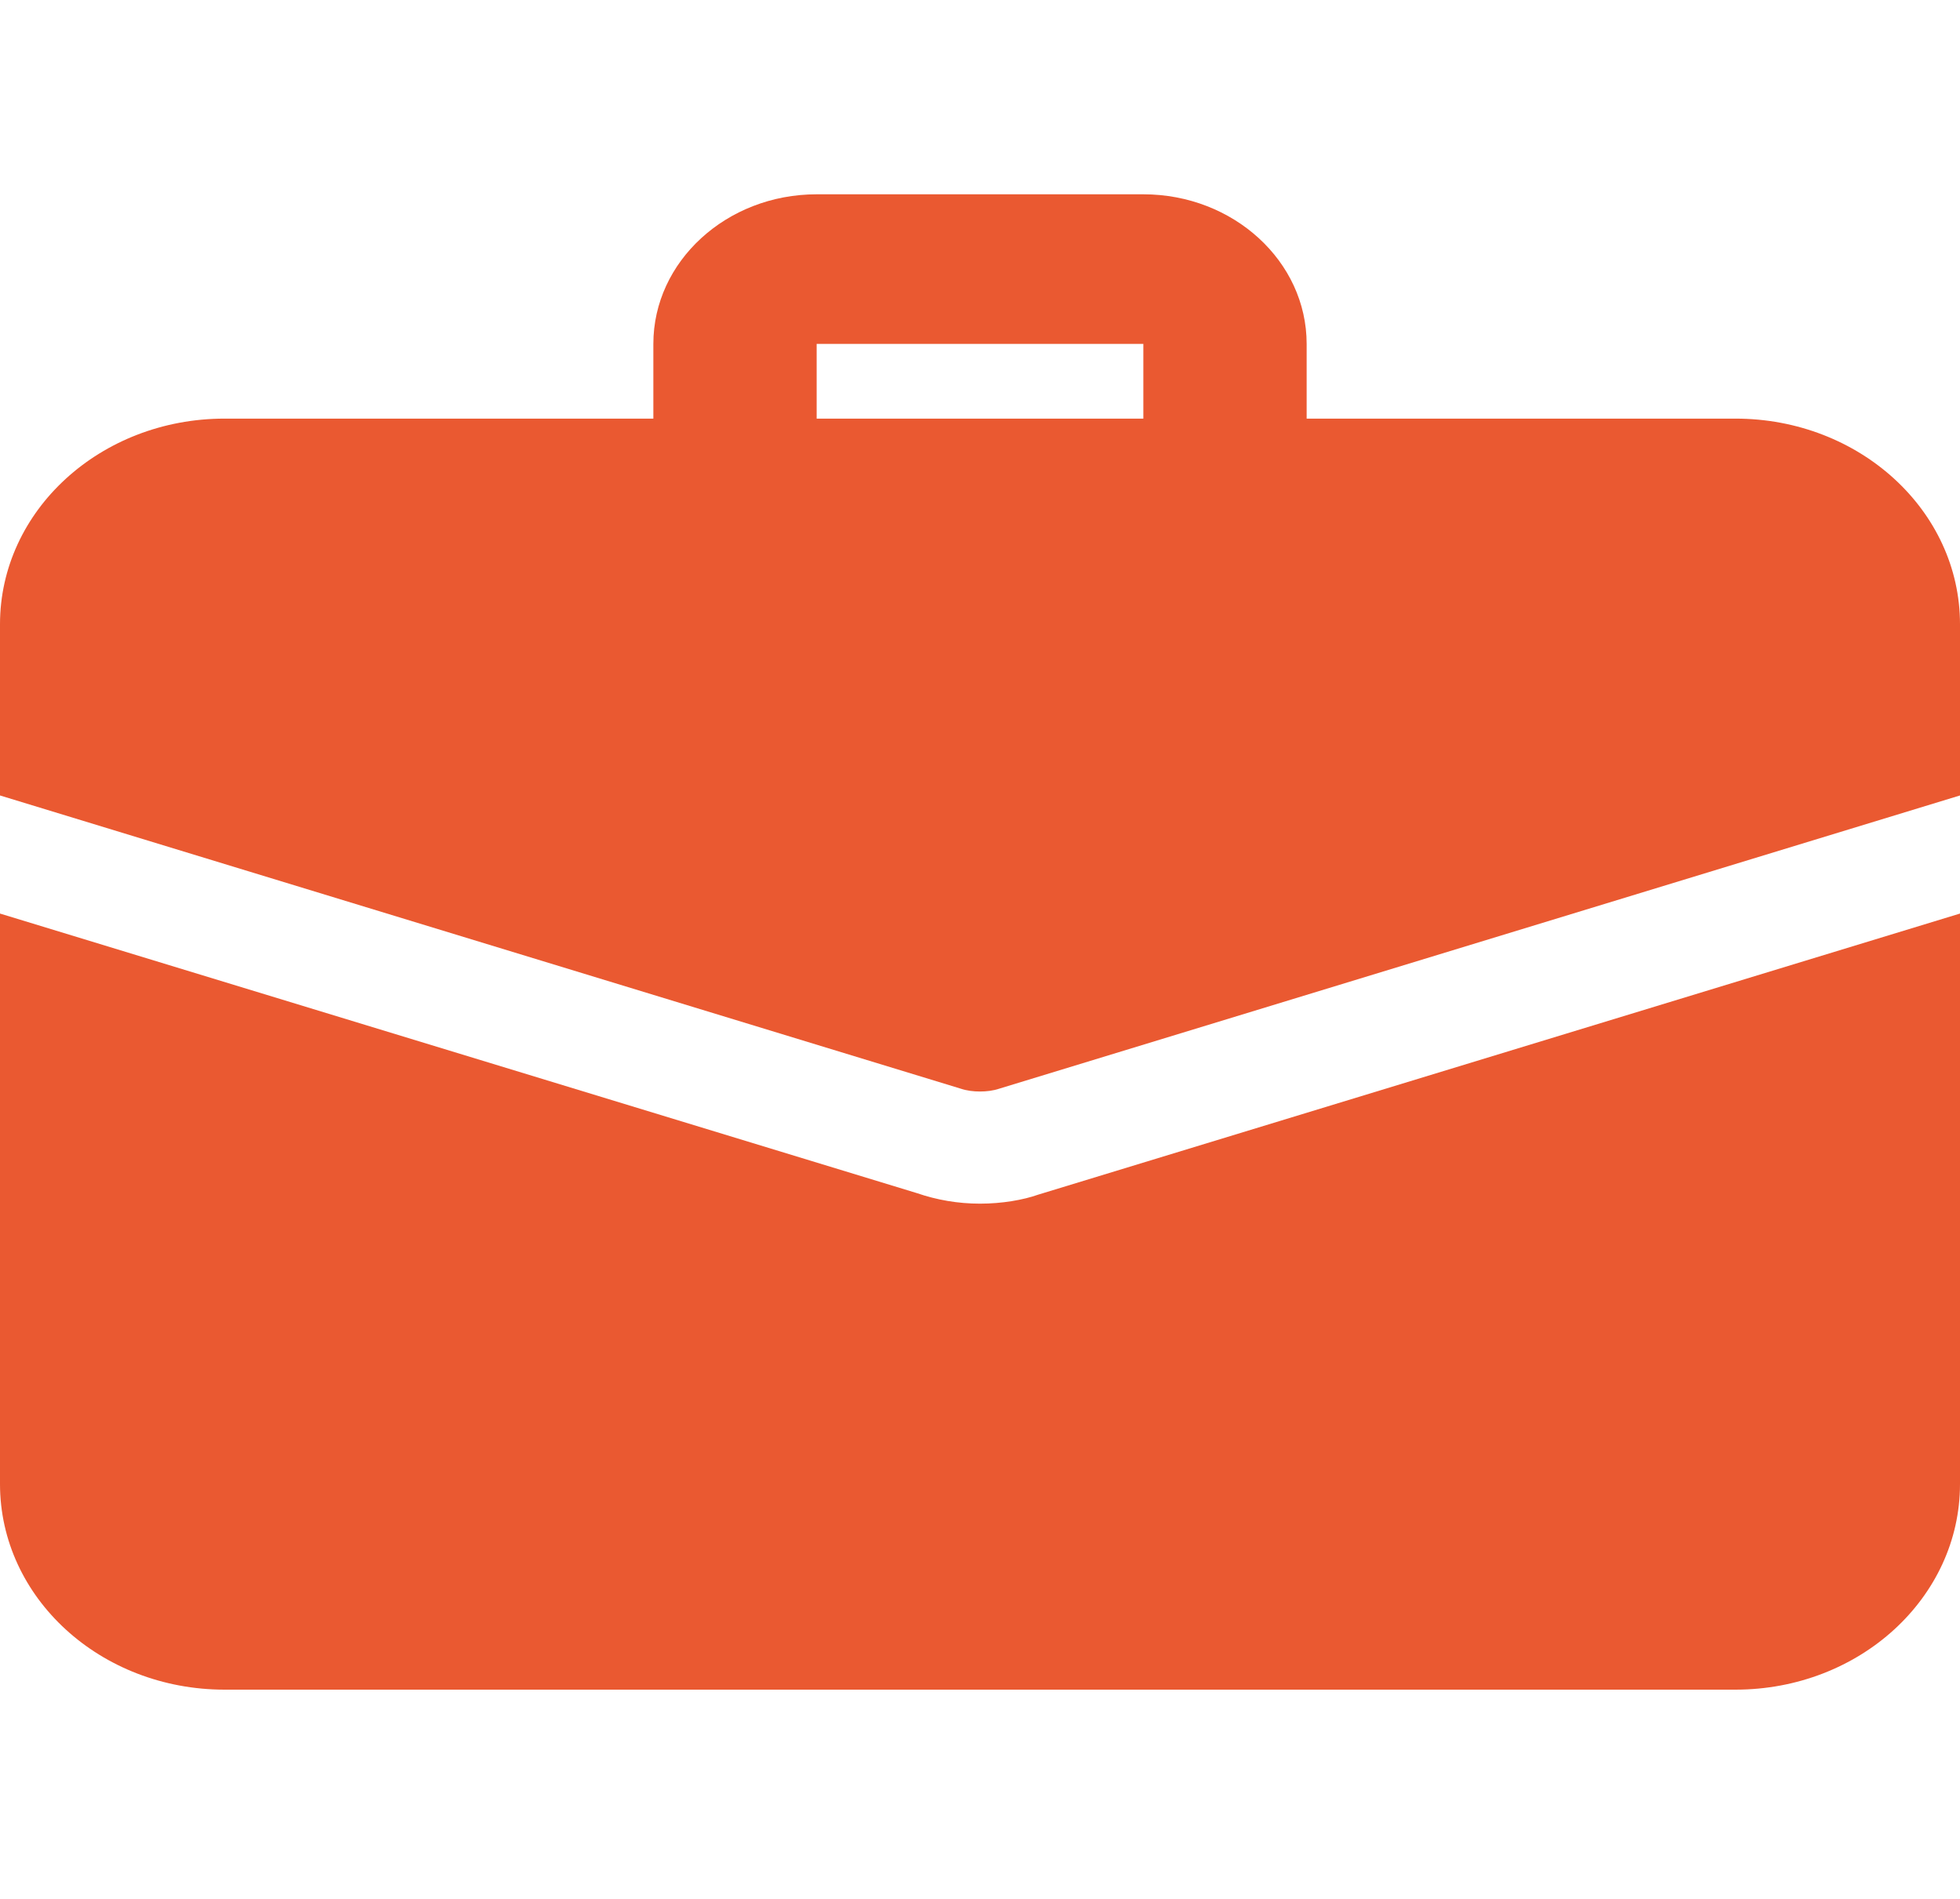
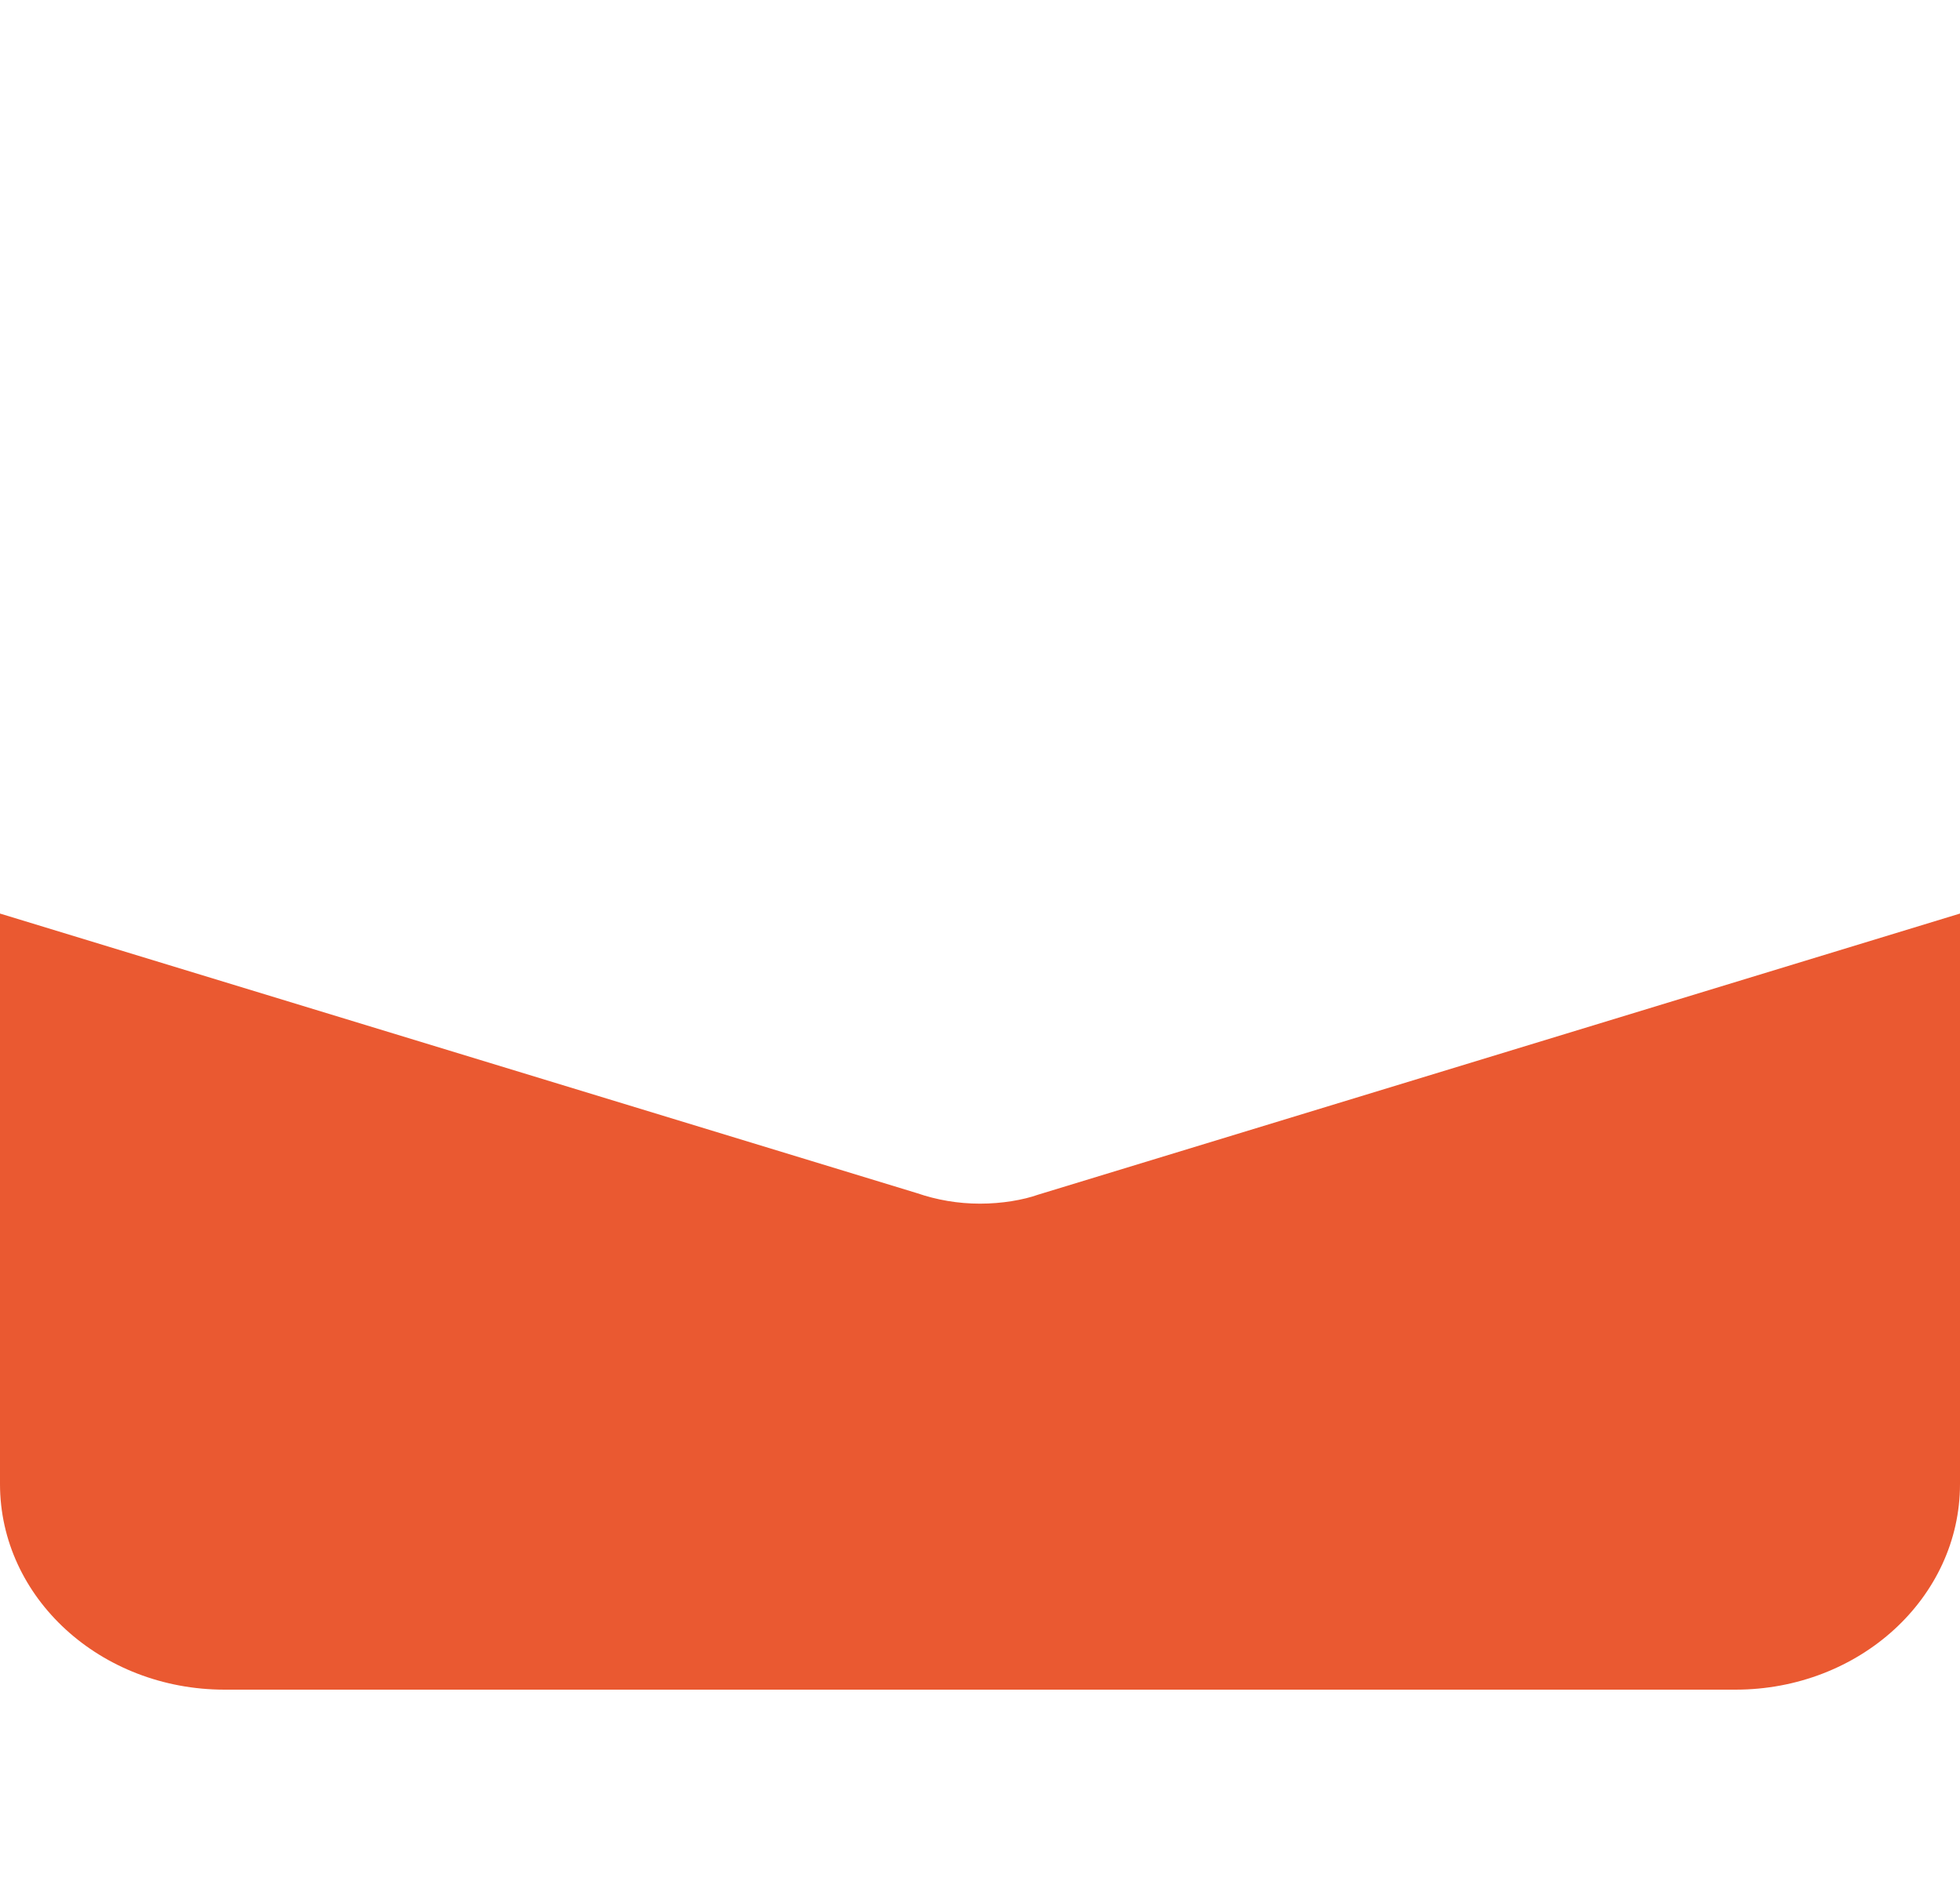
<svg xmlns="http://www.w3.org/2000/svg" width="32" height="31" viewBox="0 0 32 31" fill="none">
  <g id="work" clip-path="url(#clip0_0_134)">
-     <path id="Vector" d="M20 8.665C19.264 8.665 18.667 8.118 18.667 7.444V5.614H13.333V7.444C13.333 8.118 12.736 8.665 12 8.665C11.264 8.665 10.667 8.118 10.667 7.444V5.614C10.667 4.267 11.863 3.172 13.333 3.172H18.667C20.137 3.172 21.333 4.267 21.333 5.614V7.444C21.333 8.118 20.736 8.665 20 8.665Z" fill="#EA5931" />
    <path id="Vector_2" d="M16.947 19.504C16.707 19.589 16.36 19.65 16 19.65C15.64 19.65 15.293 19.589 14.973 19.479L-7.62939e-06 14.914V24.227C-7.62939e-06 26.083 1.64 27.584 3.667 27.584H28.333C30.36 27.584 32 26.083 32 24.227V14.914L16.947 19.504Z" fill="#EA5931" />
-     <path id="Vector_3" d="M32 10.191V12.986L16.32 17.771C16.213 17.807 16.107 17.819 16 17.819C15.893 17.819 15.787 17.807 15.68 17.771L-7.62939e-06 12.986V10.191C-7.62939e-06 8.336 1.64 6.834 3.667 6.834H28.333C30.36 6.834 32 8.336 32 10.191Z" fill="#EA5931" />
  </g>
  <defs>
    <clipPath id="clip0_0_134">
      <rect width="32" height="29.294" fill="white" transform="translate(0 0.731)" />
    </clipPath>
  </defs>
</svg>